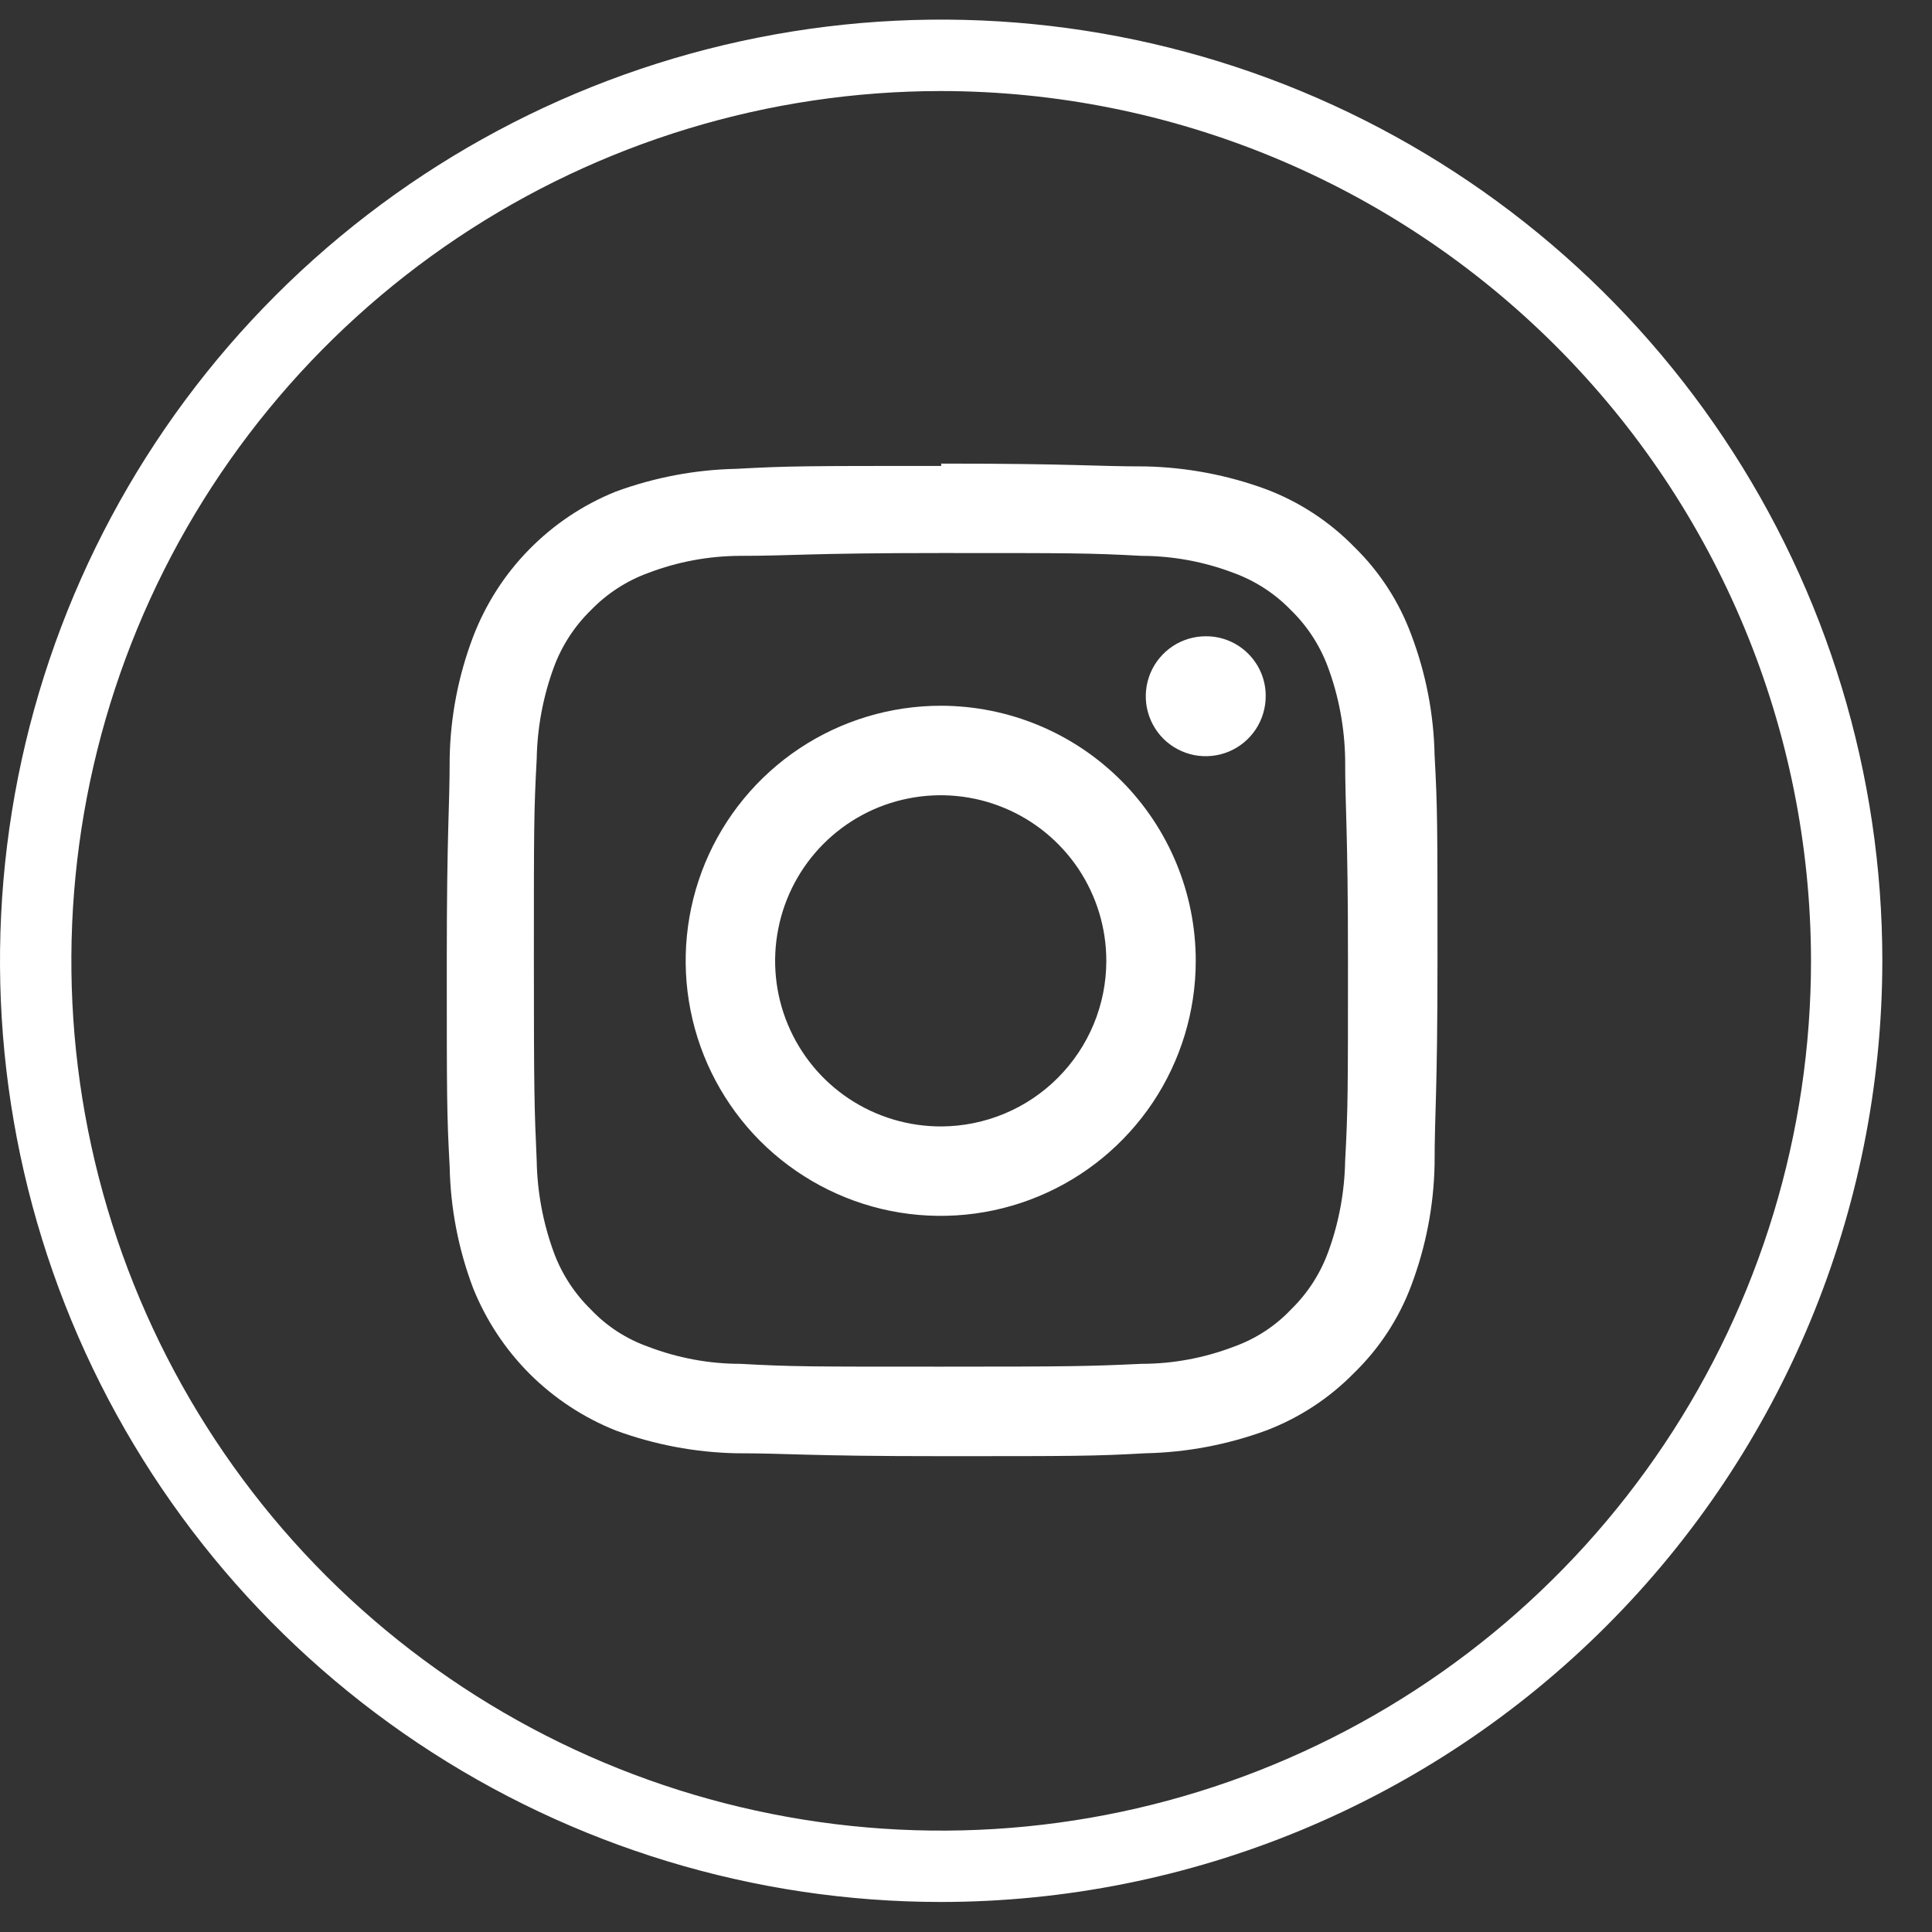
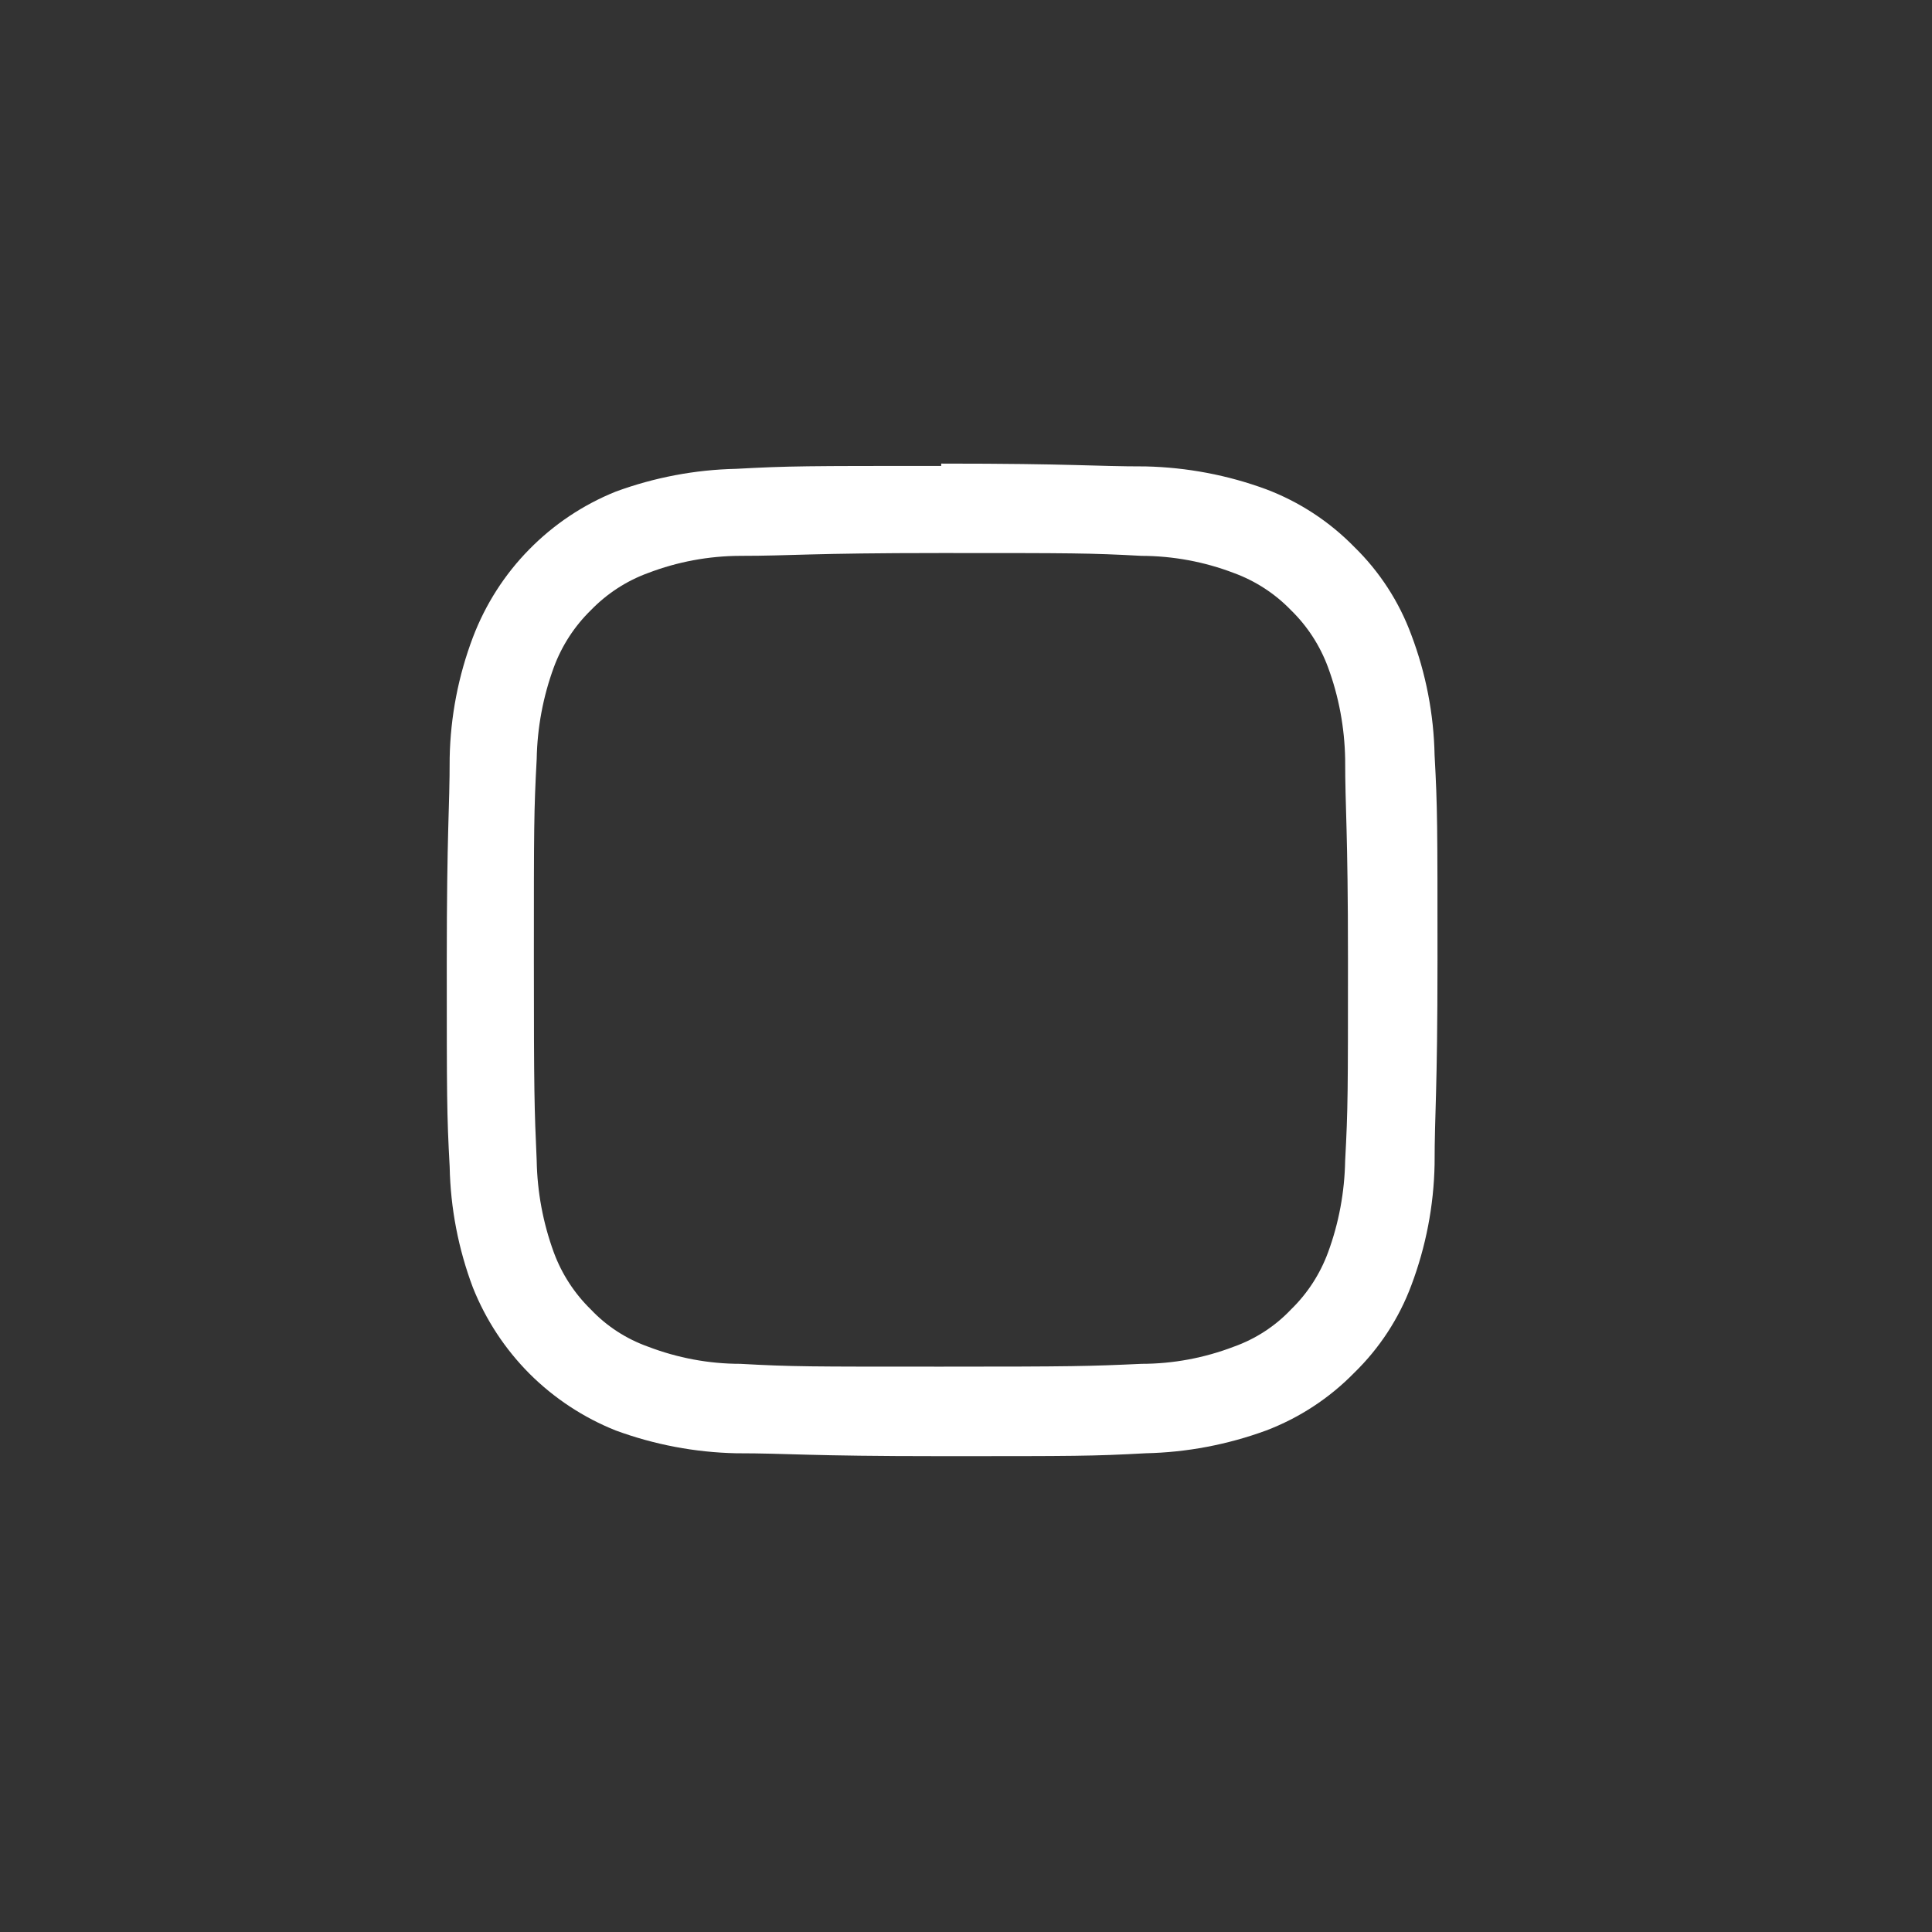
<svg xmlns="http://www.w3.org/2000/svg" width="24" height="24" viewBox="0 0 24 24" fill="none">
  <rect x="0" y="0" width="24" height="24" fill="#333333" stroke="none" />
-   <path d="M11.686 23.627C9.374 23.626 7.114 22.939 5.192 21.654C3.27 20.369 1.772 18.542 0.888 16.406C0.004 14.269 -0.226 11.919 0.225 9.651C0.677 7.383 1.791 5.301 3.427 3.666C5.062 2.032 7.145 0.919 9.413 0.468C11.681 0.017 14.031 0.249 16.167 1.134C18.303 2.02 20.129 3.518 21.413 5.441C22.698 7.363 23.383 9.623 23.383 11.936C23.38 15.037 22.147 18.009 19.953 20.201C17.76 22.394 14.787 23.626 11.686 23.627ZM11.686 1.131C9.549 1.132 7.461 1.766 5.684 2.954C3.908 4.142 2.524 5.83 1.707 7.805C0.891 9.779 0.677 11.952 1.095 14.047C1.513 16.143 2.542 18.067 4.053 19.578C5.565 21.088 7.49 22.117 9.586 22.533C11.682 22.95 13.854 22.736 15.828 21.918C17.802 21.1 19.489 19.715 20.676 17.938C21.863 16.161 22.497 14.072 22.497 11.936C22.494 9.07 21.353 6.322 19.326 4.297C17.299 2.271 14.552 1.132 11.686 1.131Z" fill="white" />
  <path d="M11.692 5.788C10.013 5.788 9.806 5.788 9.144 5.824C8.633 5.835 8.128 5.931 7.649 6.107C7.244 6.27 6.878 6.515 6.573 6.826C6.267 7.137 6.03 7.509 5.875 7.916C5.694 8.394 5.596 8.9 5.586 9.412C5.586 10.068 5.55 10.28 5.55 11.953C5.55 13.626 5.55 13.839 5.586 14.495C5.596 15.008 5.694 15.516 5.875 15.996C6.035 16.397 6.275 16.761 6.579 17.066C6.884 17.37 7.248 17.61 7.649 17.77C8.128 17.946 8.633 18.042 9.144 18.053C9.806 18.053 10.013 18.089 11.692 18.089C13.37 18.089 13.571 18.089 14.233 18.053C14.744 18.042 15.249 17.946 15.729 17.77C16.141 17.613 16.514 17.369 16.822 17.054C17.136 16.749 17.379 16.377 17.532 15.967C17.713 15.486 17.811 14.979 17.821 14.465C17.821 13.809 17.857 13.597 17.857 11.924C17.857 10.251 17.857 10.038 17.821 9.382C17.811 8.871 17.713 8.365 17.532 7.887C17.38 7.474 17.137 7.1 16.822 6.793C16.514 6.478 16.141 6.234 15.729 6.078C15.249 5.901 14.744 5.806 14.233 5.794C13.571 5.794 13.364 5.759 11.692 5.759V5.788ZM11.692 6.87C13.335 6.87 13.53 6.87 14.18 6.905C14.572 6.906 14.961 6.978 15.327 7.118C15.595 7.216 15.838 7.374 16.036 7.579C16.241 7.778 16.398 8.021 16.497 8.289C16.632 8.654 16.703 9.04 16.71 9.429C16.71 10.08 16.745 10.275 16.745 11.924C16.745 13.573 16.745 13.768 16.71 14.418C16.703 14.808 16.632 15.193 16.497 15.559C16.398 15.827 16.241 16.069 16.036 16.268C15.839 16.476 15.596 16.633 15.327 16.729C14.961 16.869 14.572 16.942 14.18 16.942C13.53 16.972 13.335 16.977 11.692 16.977C10.049 16.977 9.847 16.978 9.197 16.942C8.805 16.942 8.417 16.869 8.051 16.729C7.781 16.633 7.538 16.476 7.341 16.268C7.137 16.069 6.979 15.827 6.88 15.559C6.746 15.193 6.674 14.808 6.667 14.418C6.638 13.768 6.632 13.573 6.632 11.924C6.632 10.275 6.632 10.08 6.667 9.429C6.674 9.04 6.746 8.654 6.88 8.289C6.979 8.021 7.137 7.778 7.341 7.579C7.54 7.374 7.782 7.216 8.051 7.118C8.417 6.978 8.805 6.906 9.197 6.905C9.847 6.905 10.043 6.87 11.692 6.87Z" fill="white" />
-   <path d="M11.692 13.993C11.285 13.994 10.886 13.874 10.547 13.649C10.208 13.424 9.944 13.103 9.787 12.727C9.63 12.351 9.589 11.937 9.668 11.538C9.746 11.139 9.942 10.771 10.229 10.483C10.517 10.195 10.883 9.998 11.282 9.919C11.681 9.839 12.095 9.879 12.472 10.035C12.848 10.19 13.169 10.454 13.396 10.792C13.622 11.131 13.743 11.528 13.743 11.936C13.743 12.48 13.527 13.002 13.142 13.388C12.758 13.774 12.236 13.991 11.692 13.993V13.993ZM11.692 8.767C11.065 8.766 10.452 8.951 9.93 9.298C9.408 9.646 9.001 10.14 8.76 10.719C8.52 11.298 8.456 11.935 8.578 12.55C8.699 13.165 9.001 13.73 9.443 14.174C9.886 14.617 10.451 14.92 11.066 15.043C11.68 15.165 12.318 15.103 12.897 14.863C13.476 14.624 13.971 14.217 14.32 13.696C14.668 13.175 14.854 12.562 14.854 11.936C14.854 11.096 14.521 10.291 13.928 9.697C13.335 9.103 12.531 8.769 11.692 8.767" fill="white" />
-   <path d="M15.723 8.643C15.724 8.791 15.681 8.936 15.6 9.059C15.518 9.183 15.402 9.279 15.266 9.336C15.13 9.393 14.979 9.408 14.834 9.38C14.689 9.351 14.556 9.28 14.451 9.176C14.347 9.071 14.276 8.938 14.247 8.793C14.219 8.648 14.234 8.498 14.291 8.361C14.348 8.225 14.445 8.109 14.568 8.027C14.691 7.946 14.836 7.903 14.984 7.904C15.18 7.904 15.368 7.982 15.506 8.121C15.645 8.259 15.723 8.447 15.723 8.643Z" fill="white" />
</svg>